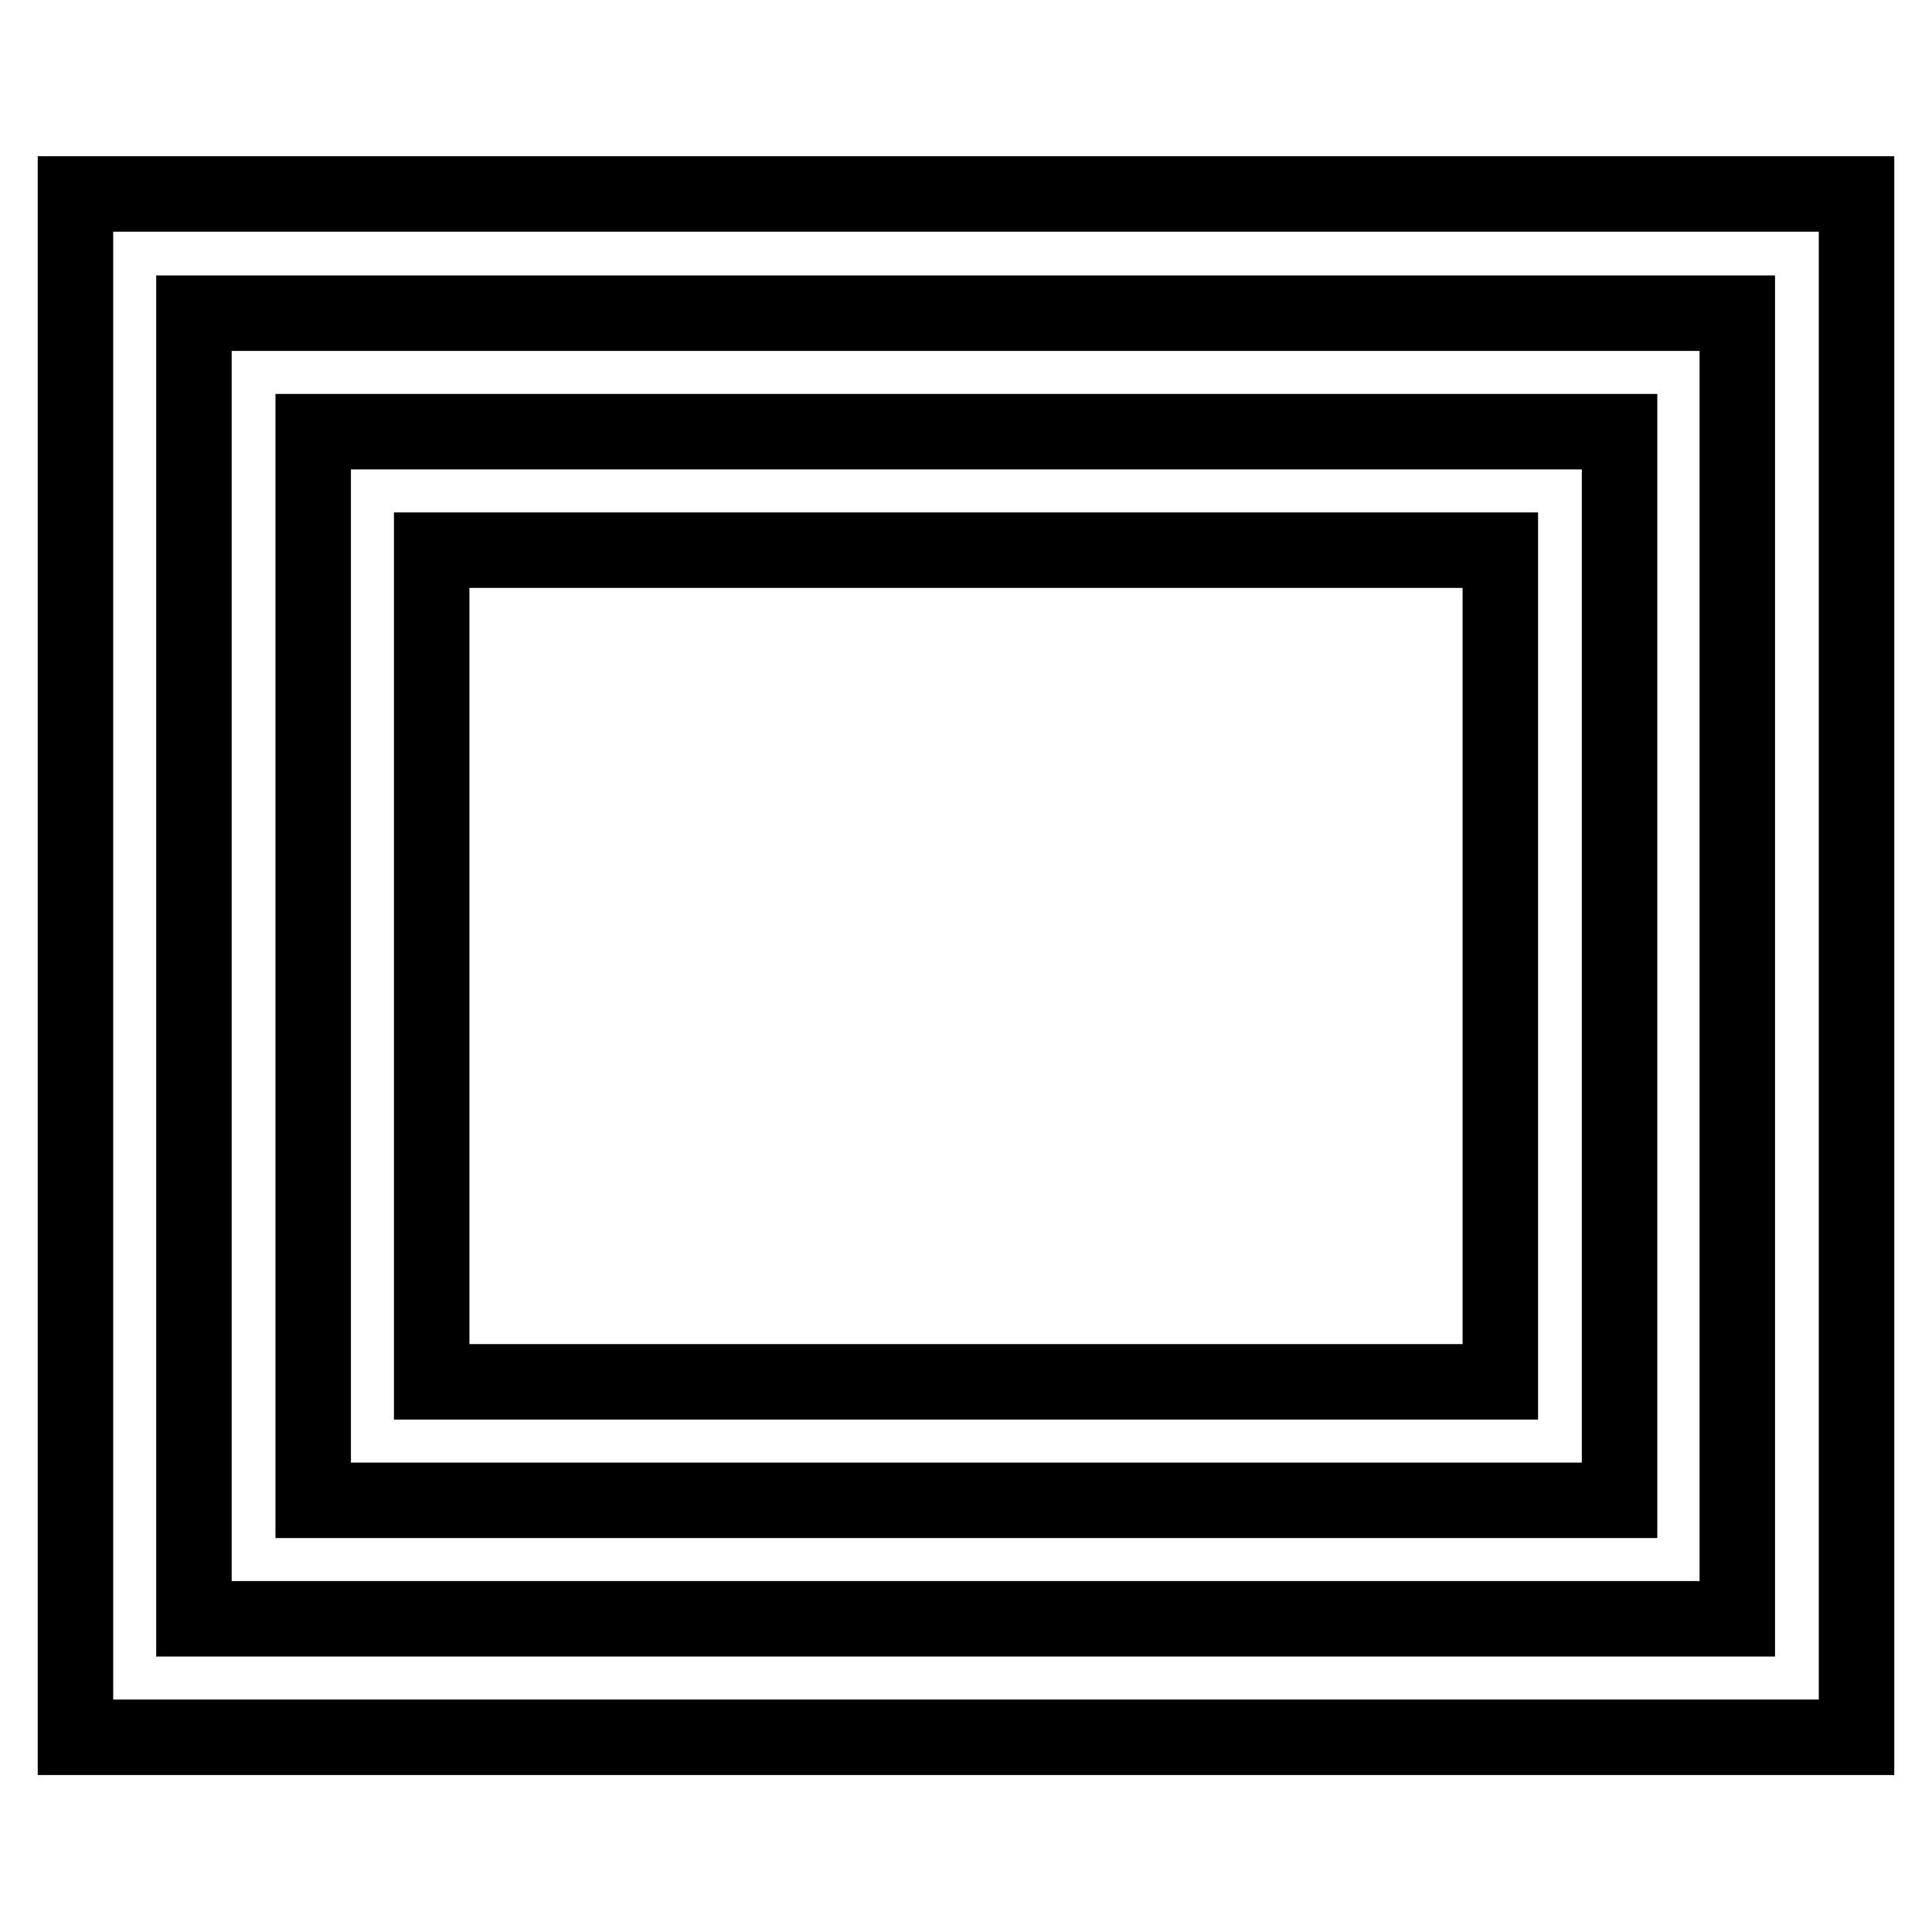
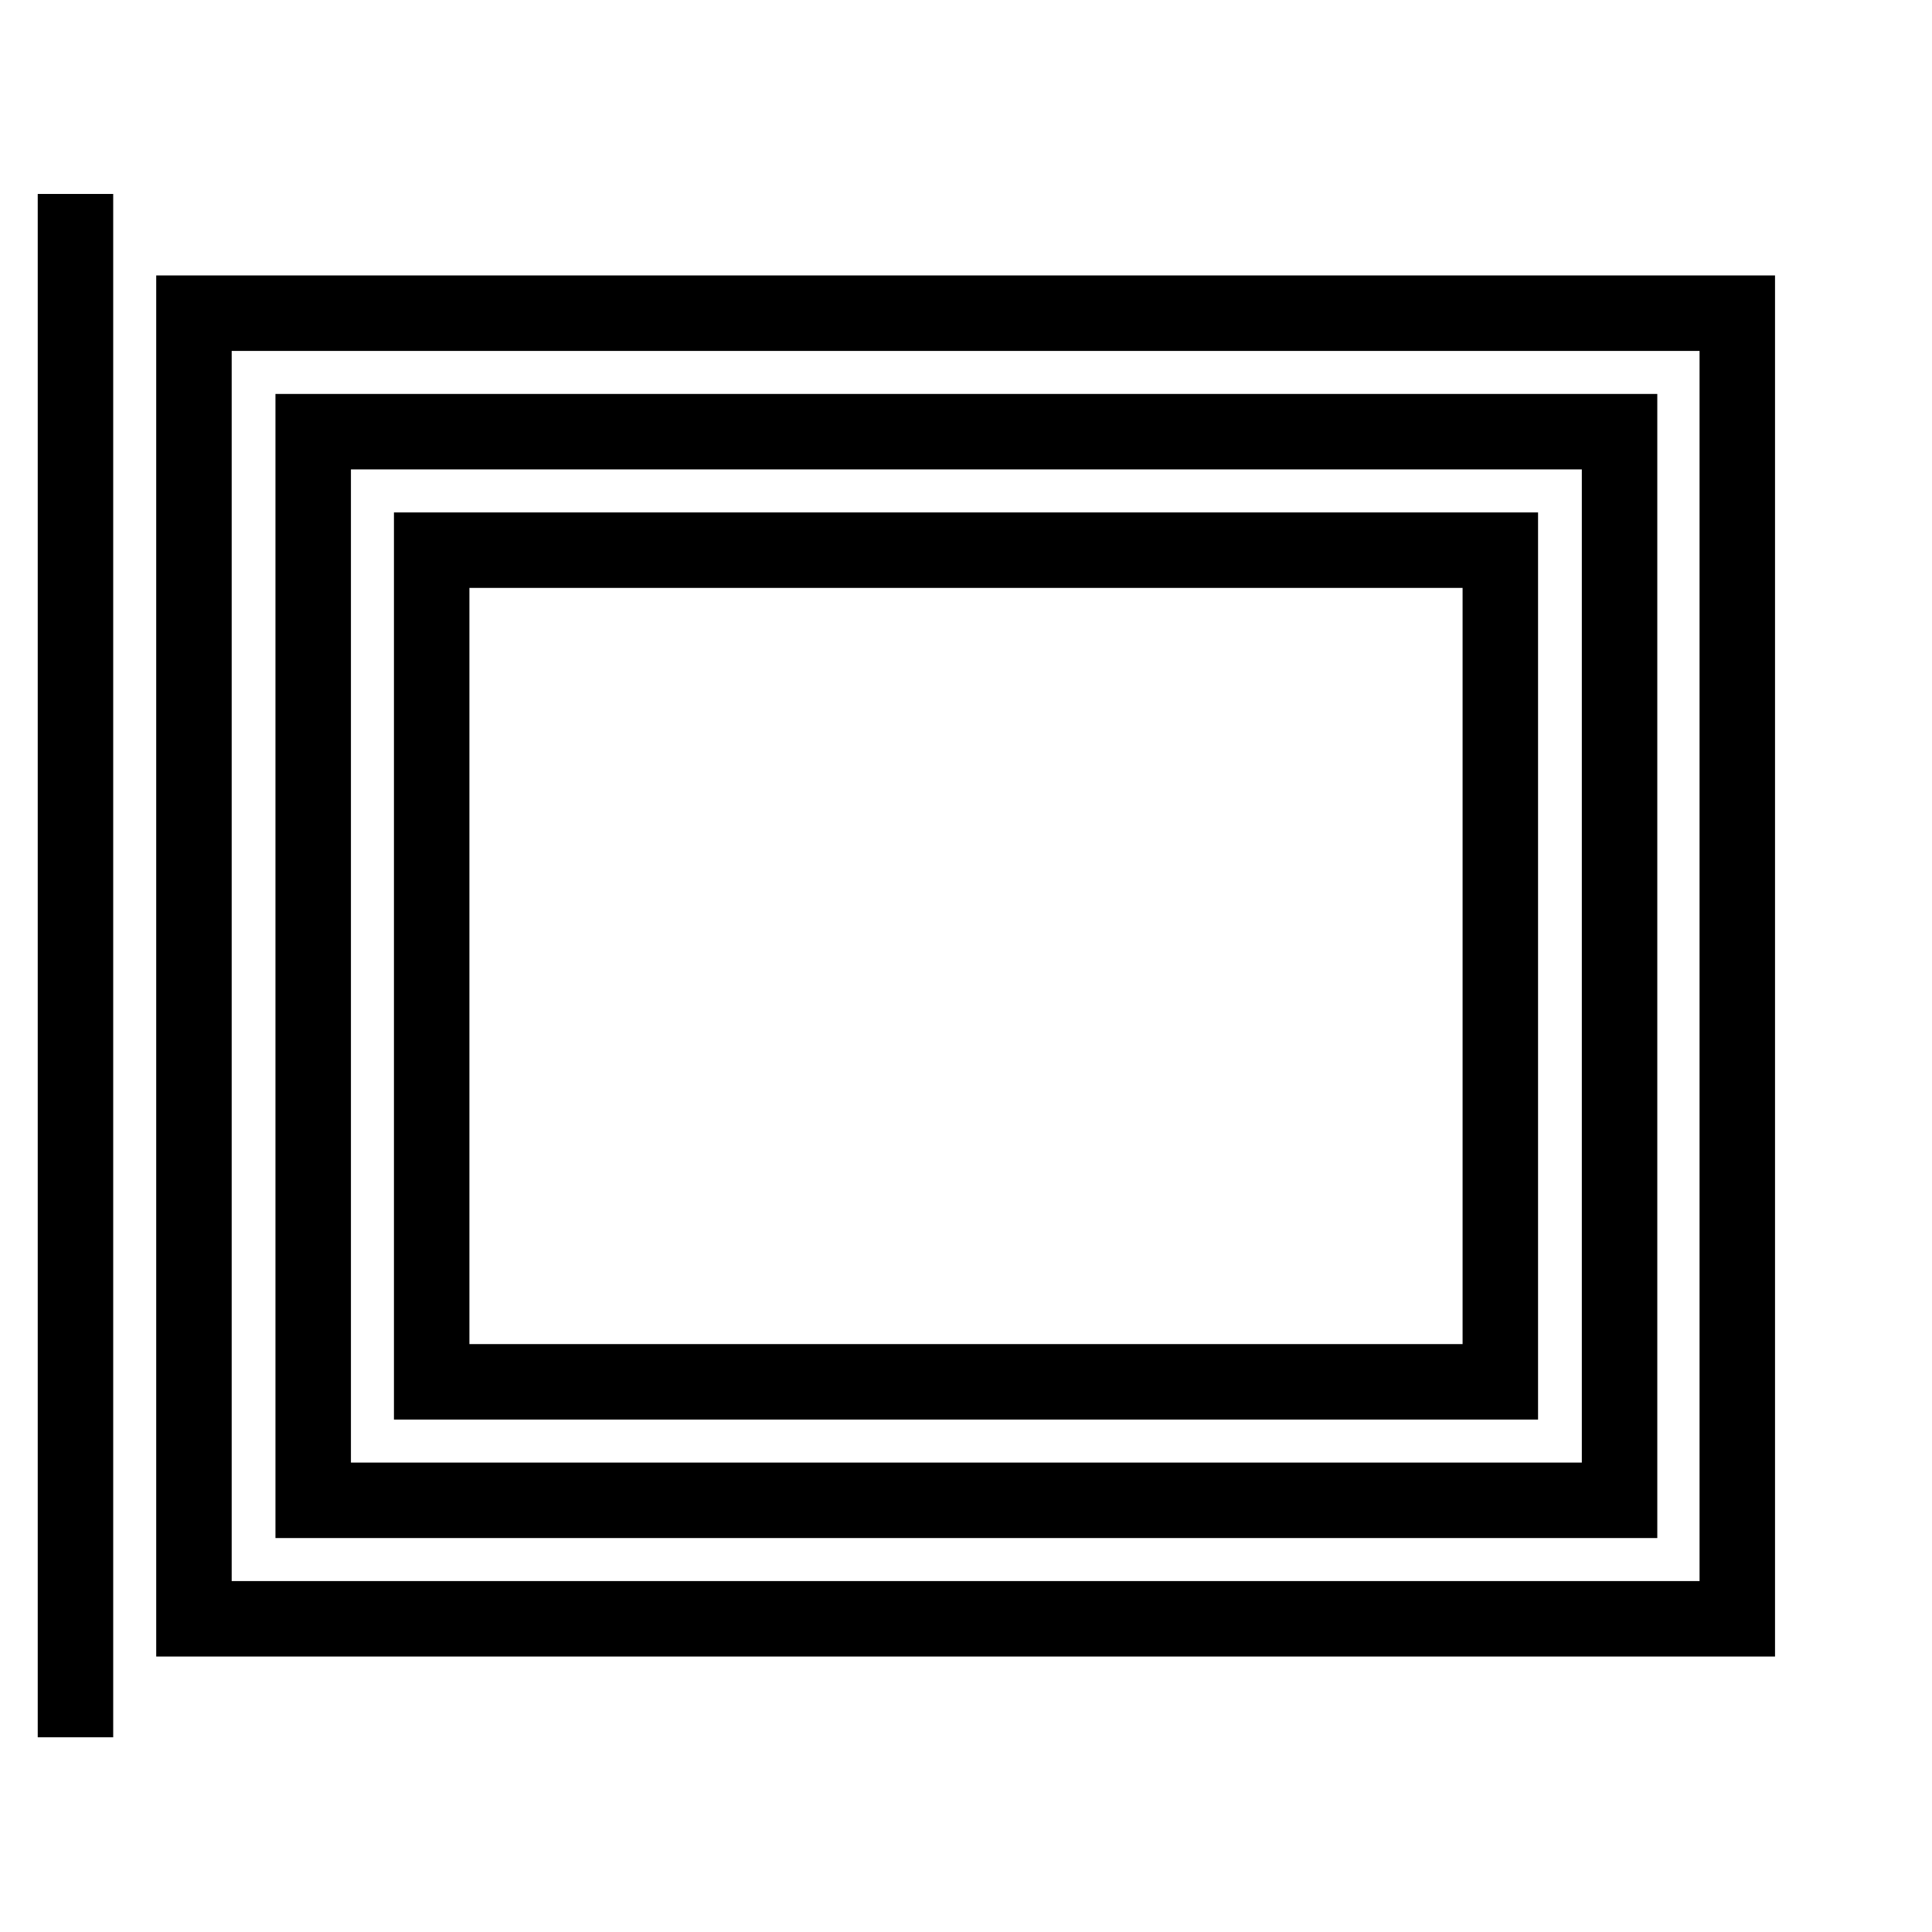
<svg xmlns="http://www.w3.org/2000/svg" version="1.1" x="0px" y="0px" viewBox="0 0 256 256" enable-background="new 0 0 256 256" xml:space="preserve">
  <g>
-     <path stroke-width="10" fill-opacity="0" stroke="#000000" d="M214.5,57.2H41.5v141.6h173.1V57.2z M198.8,183.1H57.2V72.9h141.6V183.1z M10,25.7v204.5h236V25.7H10z  M230.3,214.5H25.7V41.5h204.5V214.5z" />
+     <path stroke-width="10" fill-opacity="0" stroke="#000000" d="M214.5,57.2H41.5v141.6h173.1V57.2z M198.8,183.1H57.2V72.9h141.6V183.1z M10,25.7v204.5V25.7H10z  M230.3,214.5H25.7V41.5h204.5V214.5z" />
  </g>
</svg>